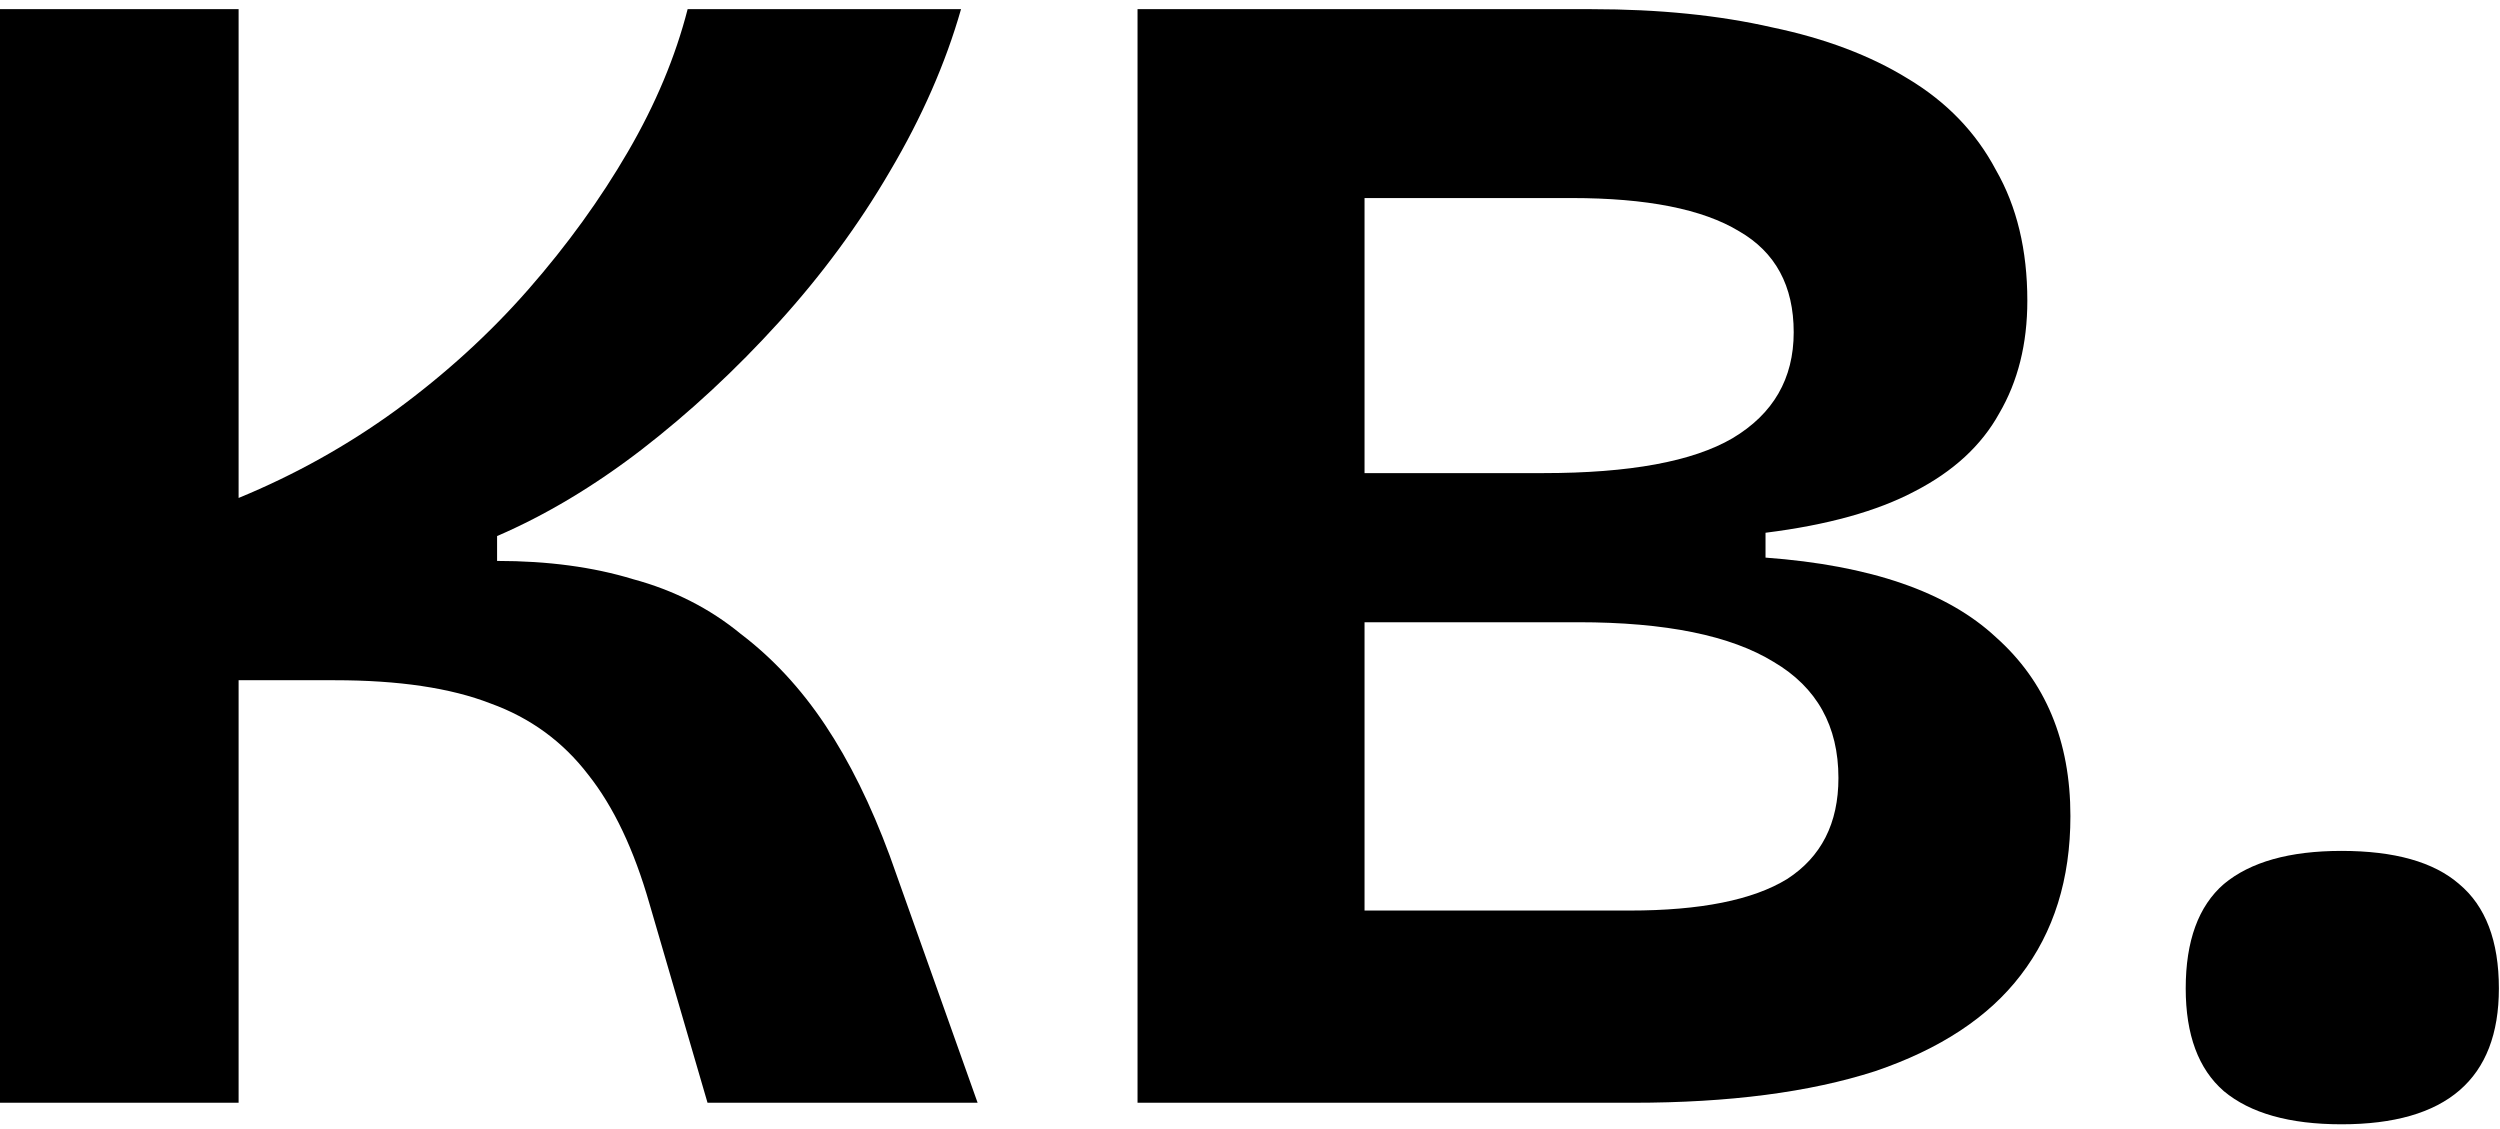
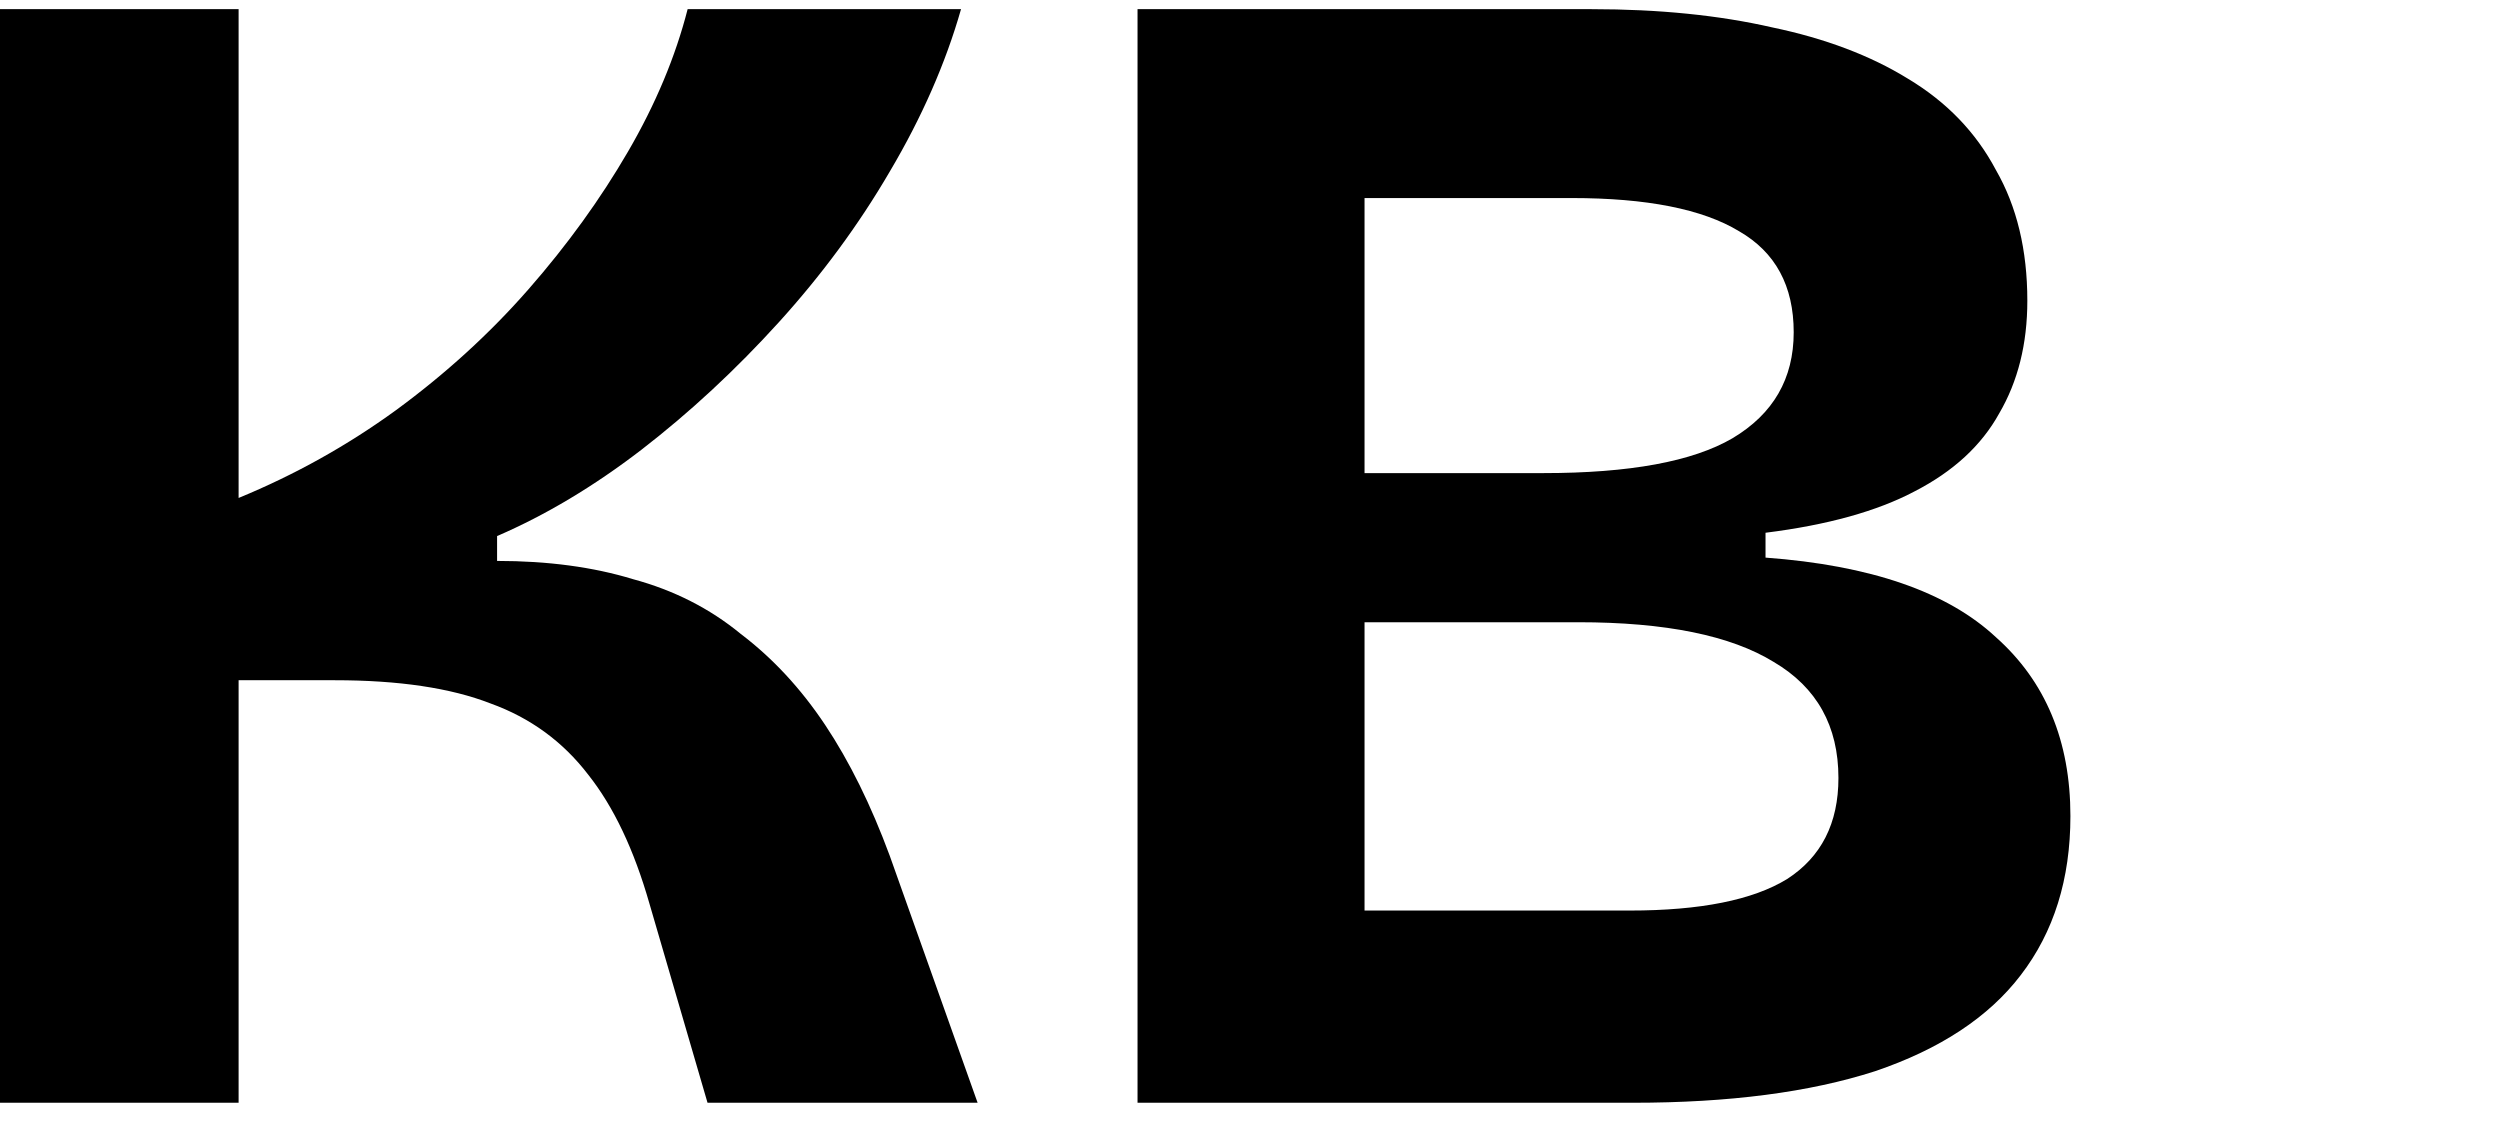
<svg xmlns="http://www.w3.org/2000/svg" width="206" height="93" viewBox="0 0 206 93" fill="none">
  <path d="M0 90.867V0.755H19.661V41.032C24.303 39.12 28.627 36.708 32.632 33.796C36.727 30.792 40.368 27.47 43.554 23.829C46.74 20.188 49.471 16.41 51.746 12.496C54.022 8.583 55.66 4.669 56.661 0.755H79.189C77.915 5.215 75.958 9.675 73.318 14.135C70.77 18.504 67.721 22.645 64.171 26.559C60.621 30.473 56.843 33.978 52.838 37.072C48.924 40.076 44.965 42.443 40.96 44.172V46.22C45.147 46.22 48.879 46.721 52.156 47.722C55.524 48.632 58.482 50.134 61.03 52.228C63.67 54.23 65.991 56.733 67.994 59.737C69.996 62.741 71.771 66.336 73.318 70.523L80.555 90.867H58.3L53.521 74.483C52.247 70.023 50.563 66.473 48.469 63.833C46.376 61.102 43.691 59.145 40.414 57.962C37.137 56.688 32.859 56.051 27.58 56.051H19.661V90.867H0Z" fill="black" />
  <path d="M93.733 90.867V0.755H131.143C136.696 0.755 141.657 1.255 146.026 2.256C150.395 3.167 154.127 4.578 157.221 6.489C160.407 8.401 162.819 10.904 164.458 13.998C166.187 17.002 167.052 20.598 167.052 24.785C167.052 28.334 166.278 31.429 164.731 34.069C163.274 36.708 160.953 38.847 157.767 40.486C154.673 42.124 150.577 43.262 145.479 43.899V45.947C154.127 46.584 160.453 48.769 164.458 52.501C168.554 56.142 170.602 61.057 170.602 67.246C170.602 72.435 169.236 76.804 166.506 80.354C163.866 83.812 159.861 86.452 154.491 88.272C149.12 90.002 142.476 90.867 134.557 90.867H93.733ZM112.438 75.029H134.284C140.109 75.029 144.433 74.164 147.254 72.435C150.076 70.614 151.487 67.838 151.487 64.106C151.487 59.828 149.712 56.642 146.162 54.549C142.612 52.364 137.242 51.272 130.051 51.272H112.438V75.029ZM112.438 38.984H127.184C134.284 38.984 139.472 38.028 142.749 36.117C146.117 34.114 147.801 31.202 147.801 27.379C147.801 23.556 146.299 20.779 143.295 19.05C140.291 17.23 135.695 16.319 129.505 16.319H112.438V38.984Z" fill="black" />
-   <path d="M192.938 92.642C188.66 92.642 185.428 91.731 183.244 89.911C181.15 88.091 180.103 85.269 180.103 81.446C180.103 77.532 181.15 74.665 183.244 72.844C185.428 71.024 188.66 70.114 192.938 70.114C197.307 70.114 200.538 71.024 202.631 72.844C204.816 74.665 205.908 77.532 205.908 81.446C205.908 88.91 201.585 92.642 192.938 92.642Z" fill="black" />
</svg>